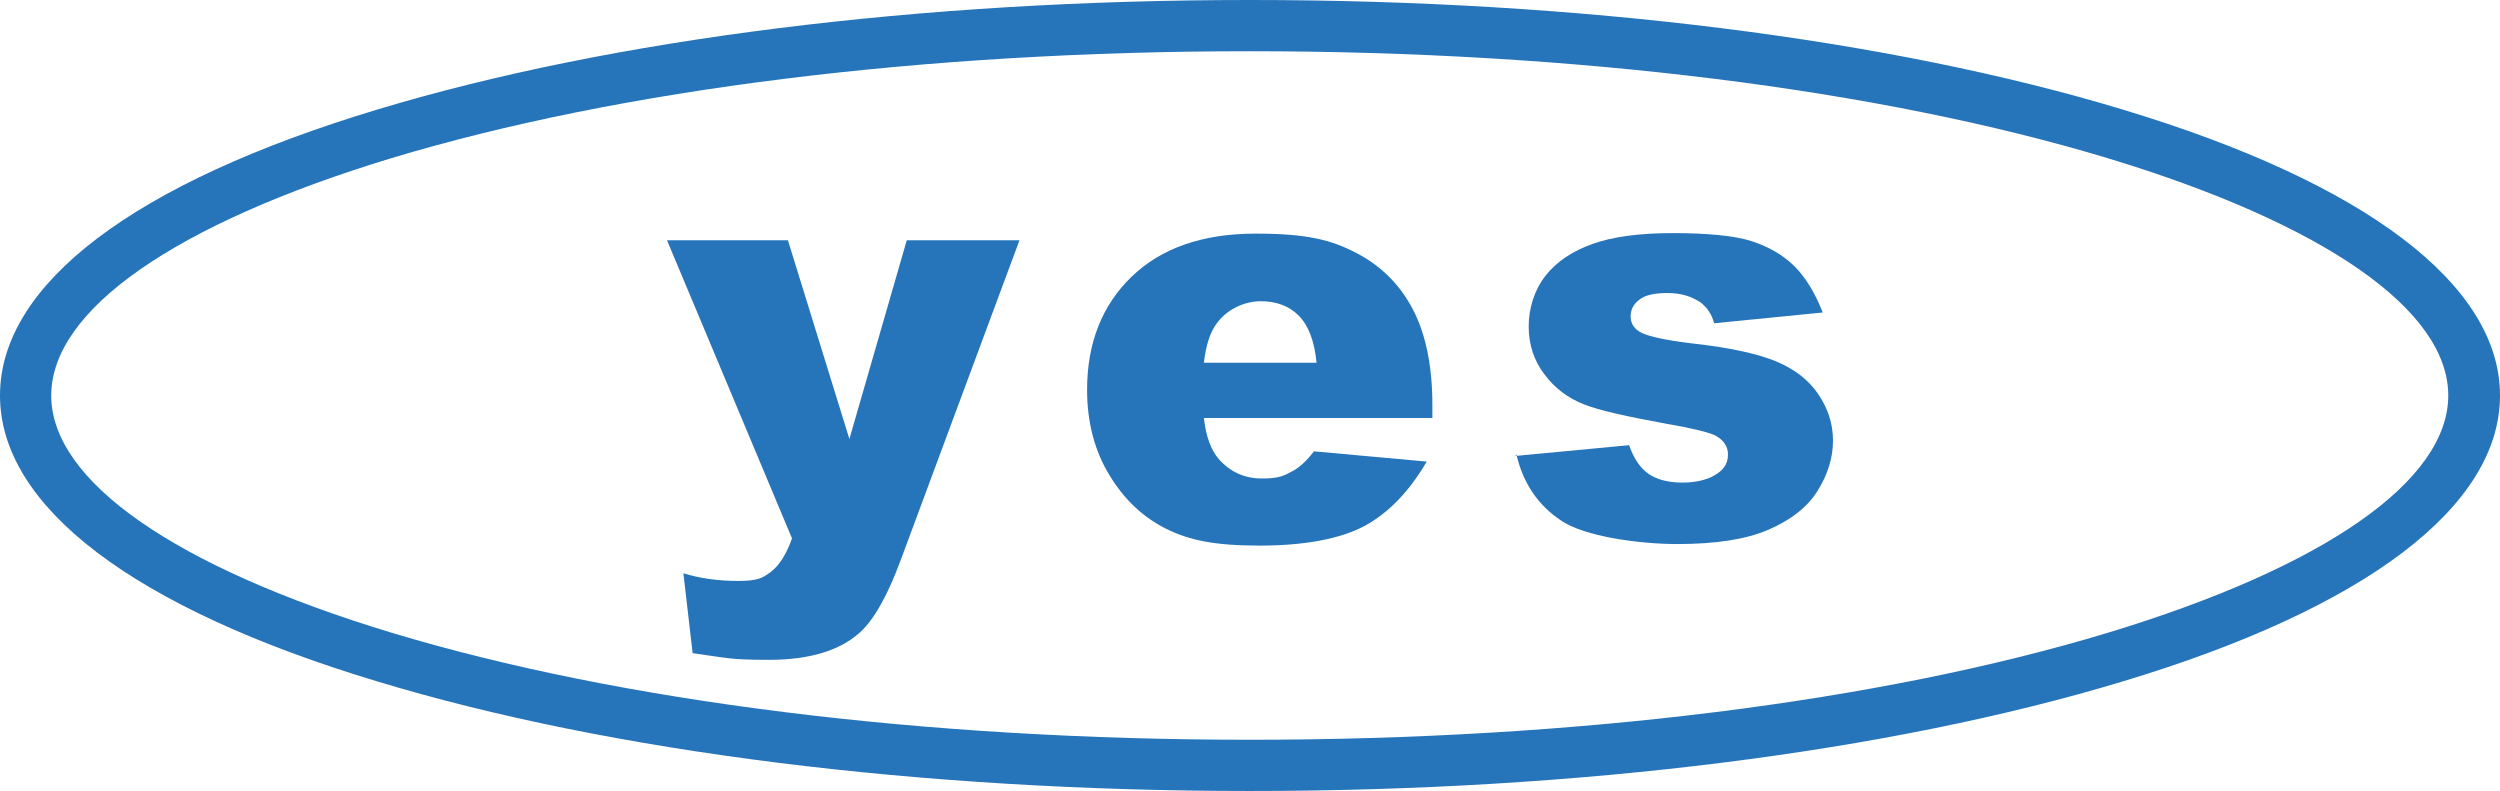
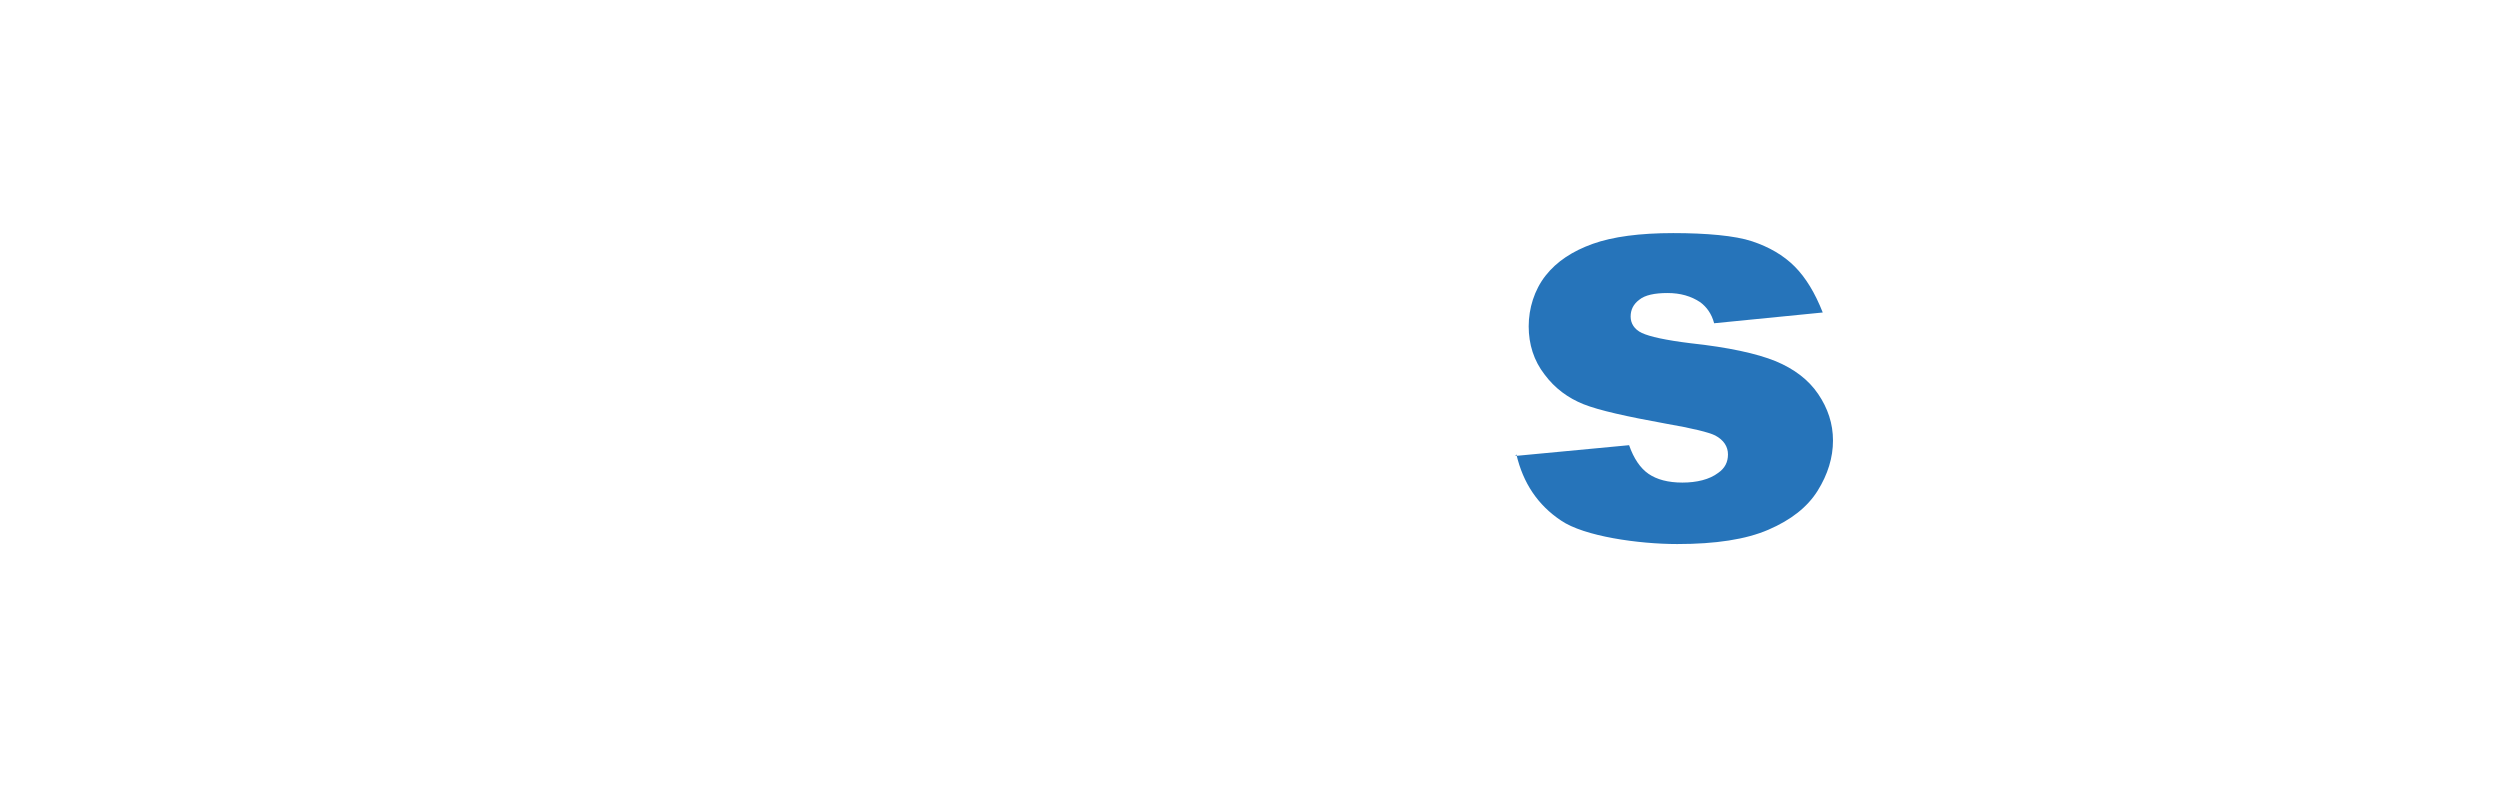
<svg xmlns="http://www.w3.org/2000/svg" id="uuid-840471f6-b2c8-4cd4-9bef-b58b3f7458d2" data-name="Layer 1" viewBox="0 0 488 154.4">
-   <path d="m244,154.4c-64.3,0-124.9-7.6-170.4-21.4C26.1,118.7,0,98.9,0,77.2S26.1,35.7,73.6,21.4C119.2,7.6,179.7,0,244,0s124.8,7.6,170.4,21.4c47.4,14.3,73.6,34.2,73.6,55.8s-26.1,41.5-73.6,55.8c-45.6,13.8-106.1,21.4-170.4,21.4m0-10h0c63.4,0,122.9-7.4,167.5-20.9,42.2-12.8,66.4-29.6,66.4-46.3s-24.2-33.5-66.4-46.3c-44.7-13.5-104.2-20.9-167.6-20.9s-122.9,7.4-167.6,20.9C34.2,43.7,10,60.5,10,77.2s24.2,33.5,66.4,46.3c44.7,13.5,104.2,20.9,167.6,20.9Z" style="fill: #2674ba;" />
  <g>
-     <path d="m130.3,46.9h23.5l12,38.8,11.2-38.8h22l-23.1,62.2c-2.6,7.1-5.3,11.9-8.1,14.4-3.9,3.5-9.8,5.3-17.7,5.3s-8.2-.4-14.9-1.3l-1.8-15.6c3.2,1,6.8,1.5,10.7,1.5s4.8-.6,6.4-1.8c1.6-1.2,3-3.4,4.1-6.5l-24.4-58.2Z" style="fill: #2674ba;" />
-     <path d="m279.7,81.6h-44.7c.4,3.6,1.4,6.3,2.9,8,2.2,2.5,5,3.8,8.4,3.8s4.3-.5,6.3-1.6c1.2-.7,2.5-1.9,3.9-3.7l22,2c-3.4,5.8-7.4,10-12.2,12.6-4.8,2.5-11.6,3.8-20.5,3.8s-13.8-1.1-18.2-3.3c-4.4-2.2-8.1-5.6-11-10.4-2.9-4.7-4.4-10.3-4.4-16.7,0-9.1,2.9-16.5,8.7-22.1,5.8-5.6,13.9-8.4,24.2-8.4s14.9,1.3,19.7,3.8c4.8,2.5,8.5,6.2,11,11,2.5,4.8,3.8,11,3.8,18.7v2.5Zm-22.7-10.7c-.4-4.3-1.6-7.4-3.5-9.3-1.9-1.9-4.4-2.8-7.4-2.8s-6.4,1.4-8.5,4.2c-1.4,1.8-2.2,4.4-2.6,7.8h22Z" style="fill: #2674ba;" />
    <path d="m295.8,89l22.2-2.1c.9,2.6,2.2,4.5,3.8,5.6,1.6,1.1,3.8,1.7,6.6,1.7s5.3-.6,7-1.9c1.3-.9,1.9-2.1,1.9-3.6s-.8-2.8-2.5-3.7c-1.2-.6-4.4-1.4-9.6-2.3-7.7-1.4-13.1-2.6-16.1-3.8-3-1.2-5.6-3.1-7.6-5.8-2.1-2.7-3.1-5.9-3.1-9.4s1.1-7.1,3.3-9.9c2.2-2.8,5.3-4.8,9.2-6.2,3.9-1.4,9.2-2.1,15.7-2.1s12.1.5,15.4,1.6c3.3,1.1,6.1,2.7,8.3,4.9,2.2,2.2,4,5.2,5.5,9l-21.2,2.1c-.5-1.9-1.5-3.2-2.7-4.1-1.8-1.2-3.9-1.8-6.4-1.8s-4.4.4-5.5,1.3c-1.2.9-1.7,2-1.7,3.3s.7,2.5,2.2,3.2c1.5.7,4.6,1.4,9.5,2,7.4.8,12.9,2,16.6,3.5,3.6,1.5,6.4,3.6,8.3,6.4,1.9,2.8,2.9,5.8,2.9,9.1s-1,6.6-3,9.8c-2,3.2-5.2,5.7-9.6,7.6-4.4,1.9-10.3,2.8-17.8,2.8s-18.2-1.5-22.7-4.6c-4.5-3-7.4-7.3-8.7-12.9Z" style="fill: #2674ba;" />
  </g>
</svg>